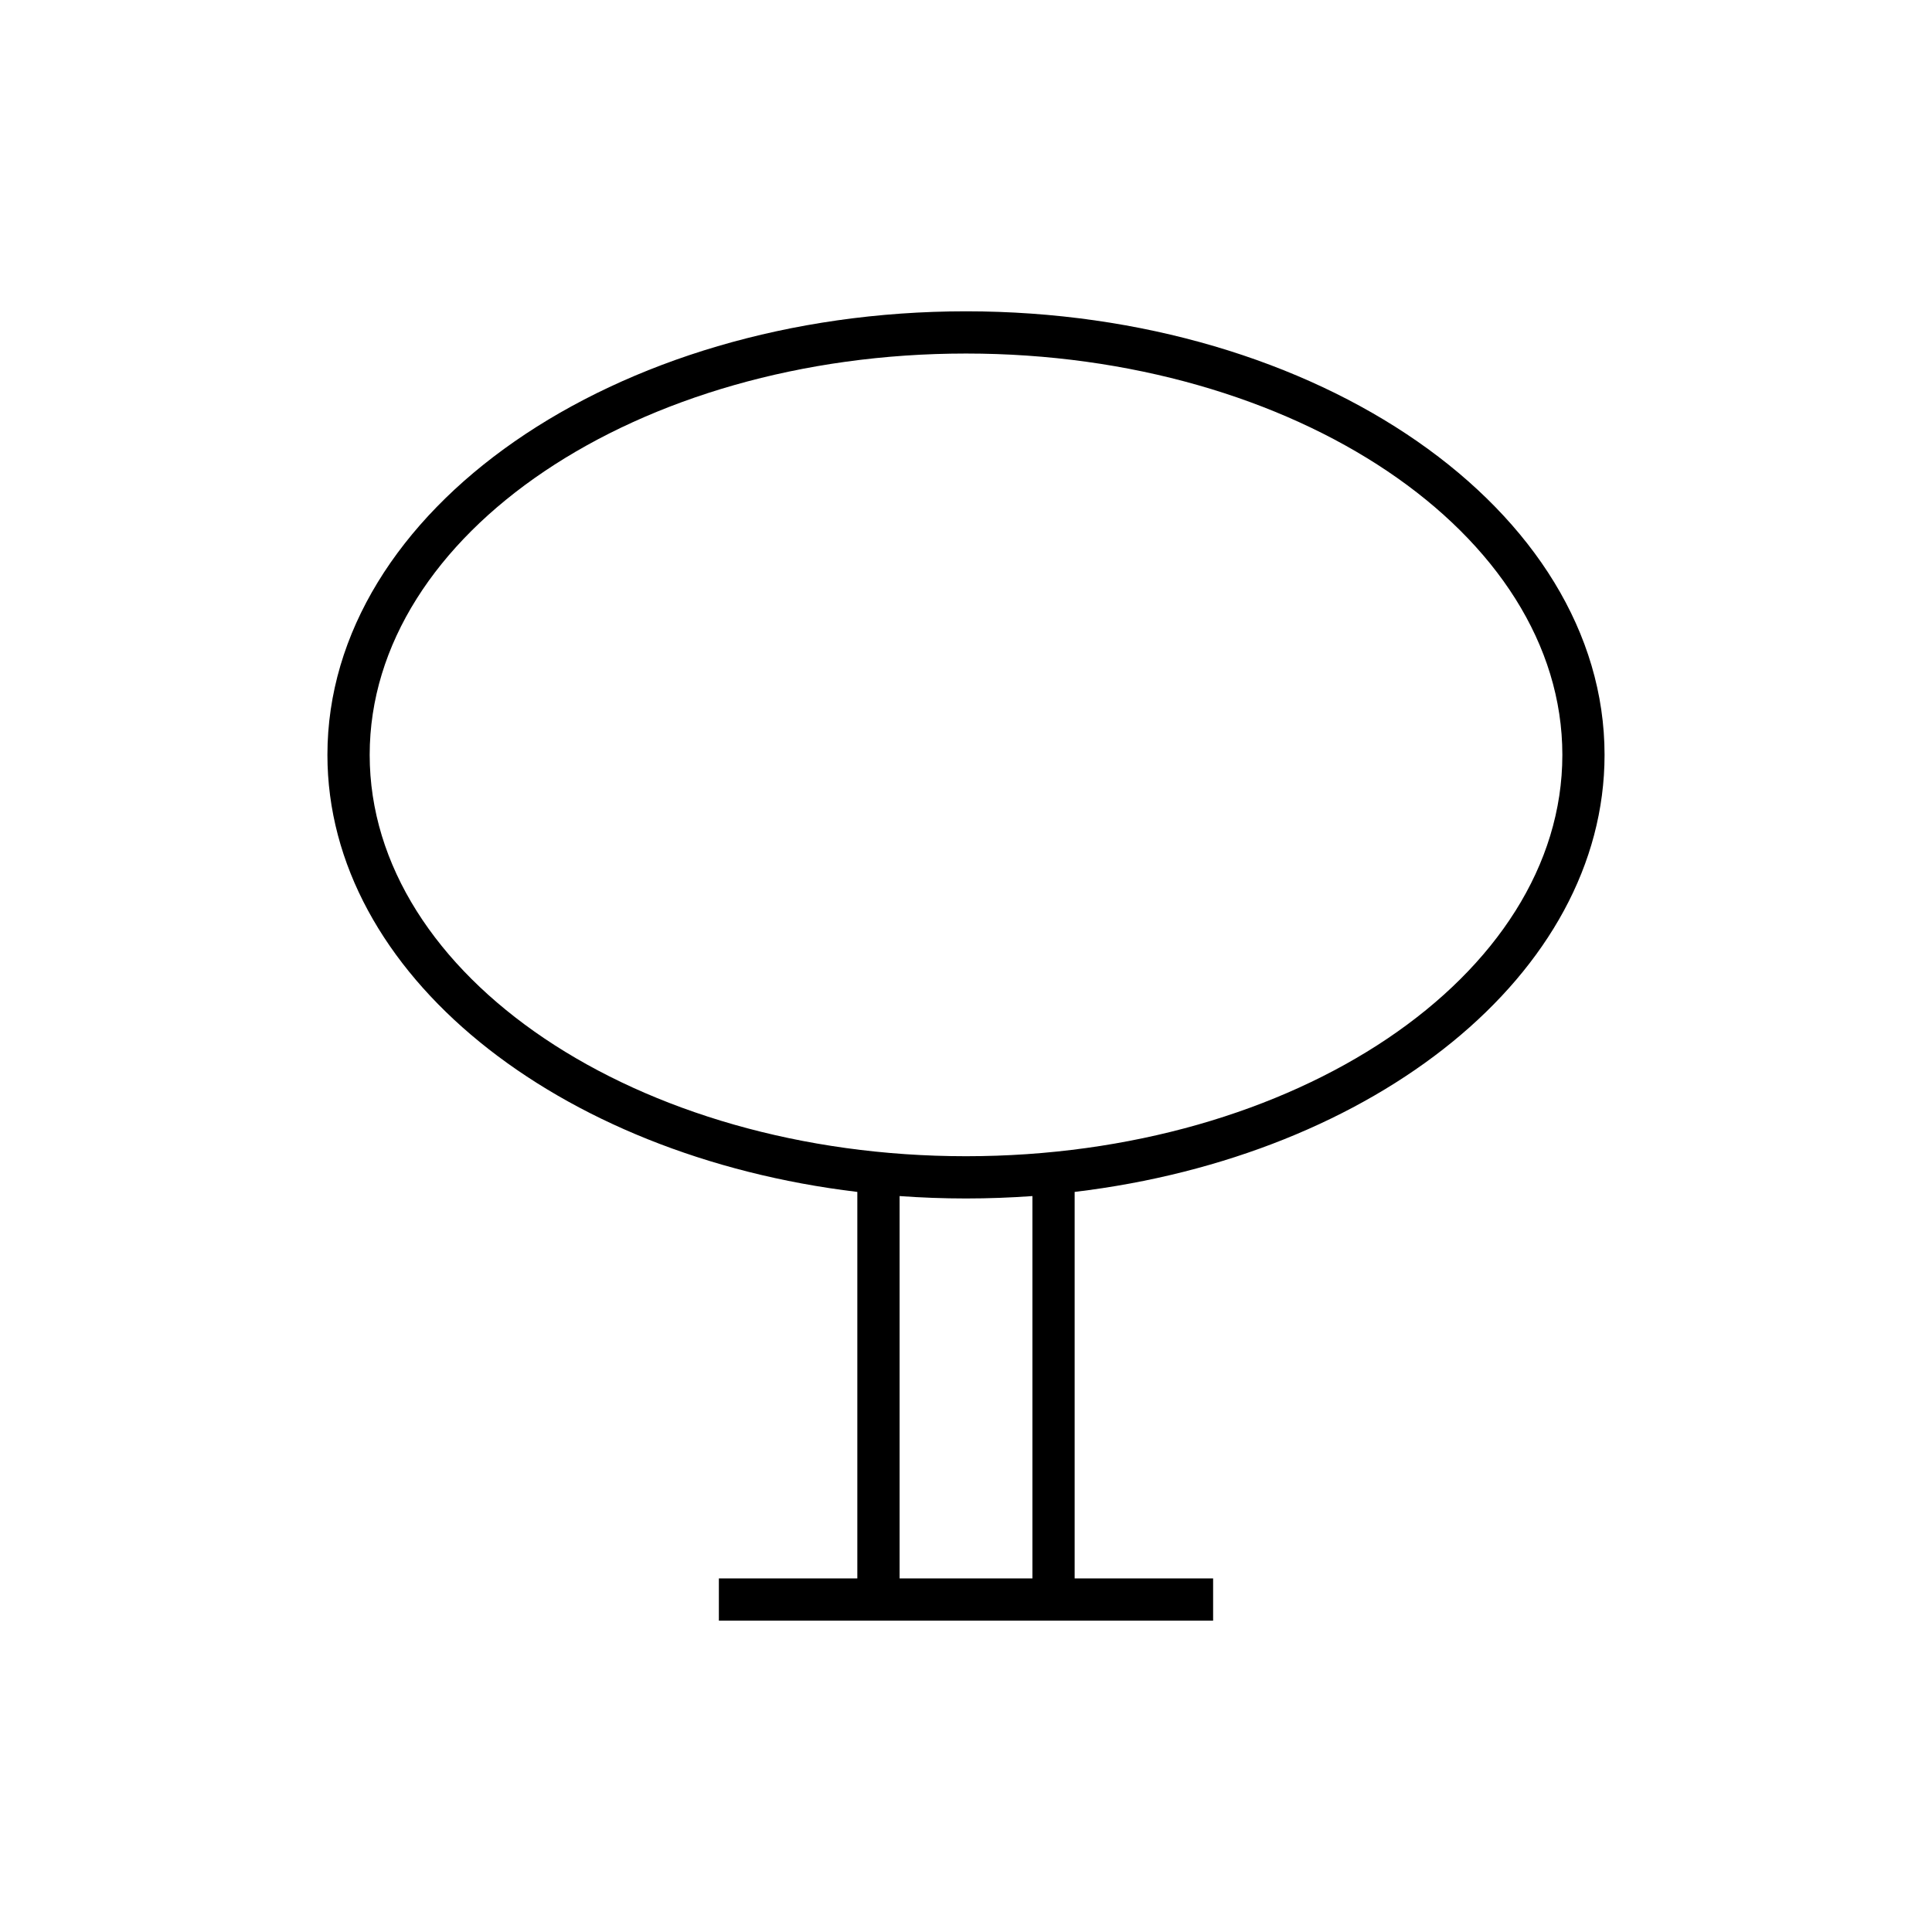
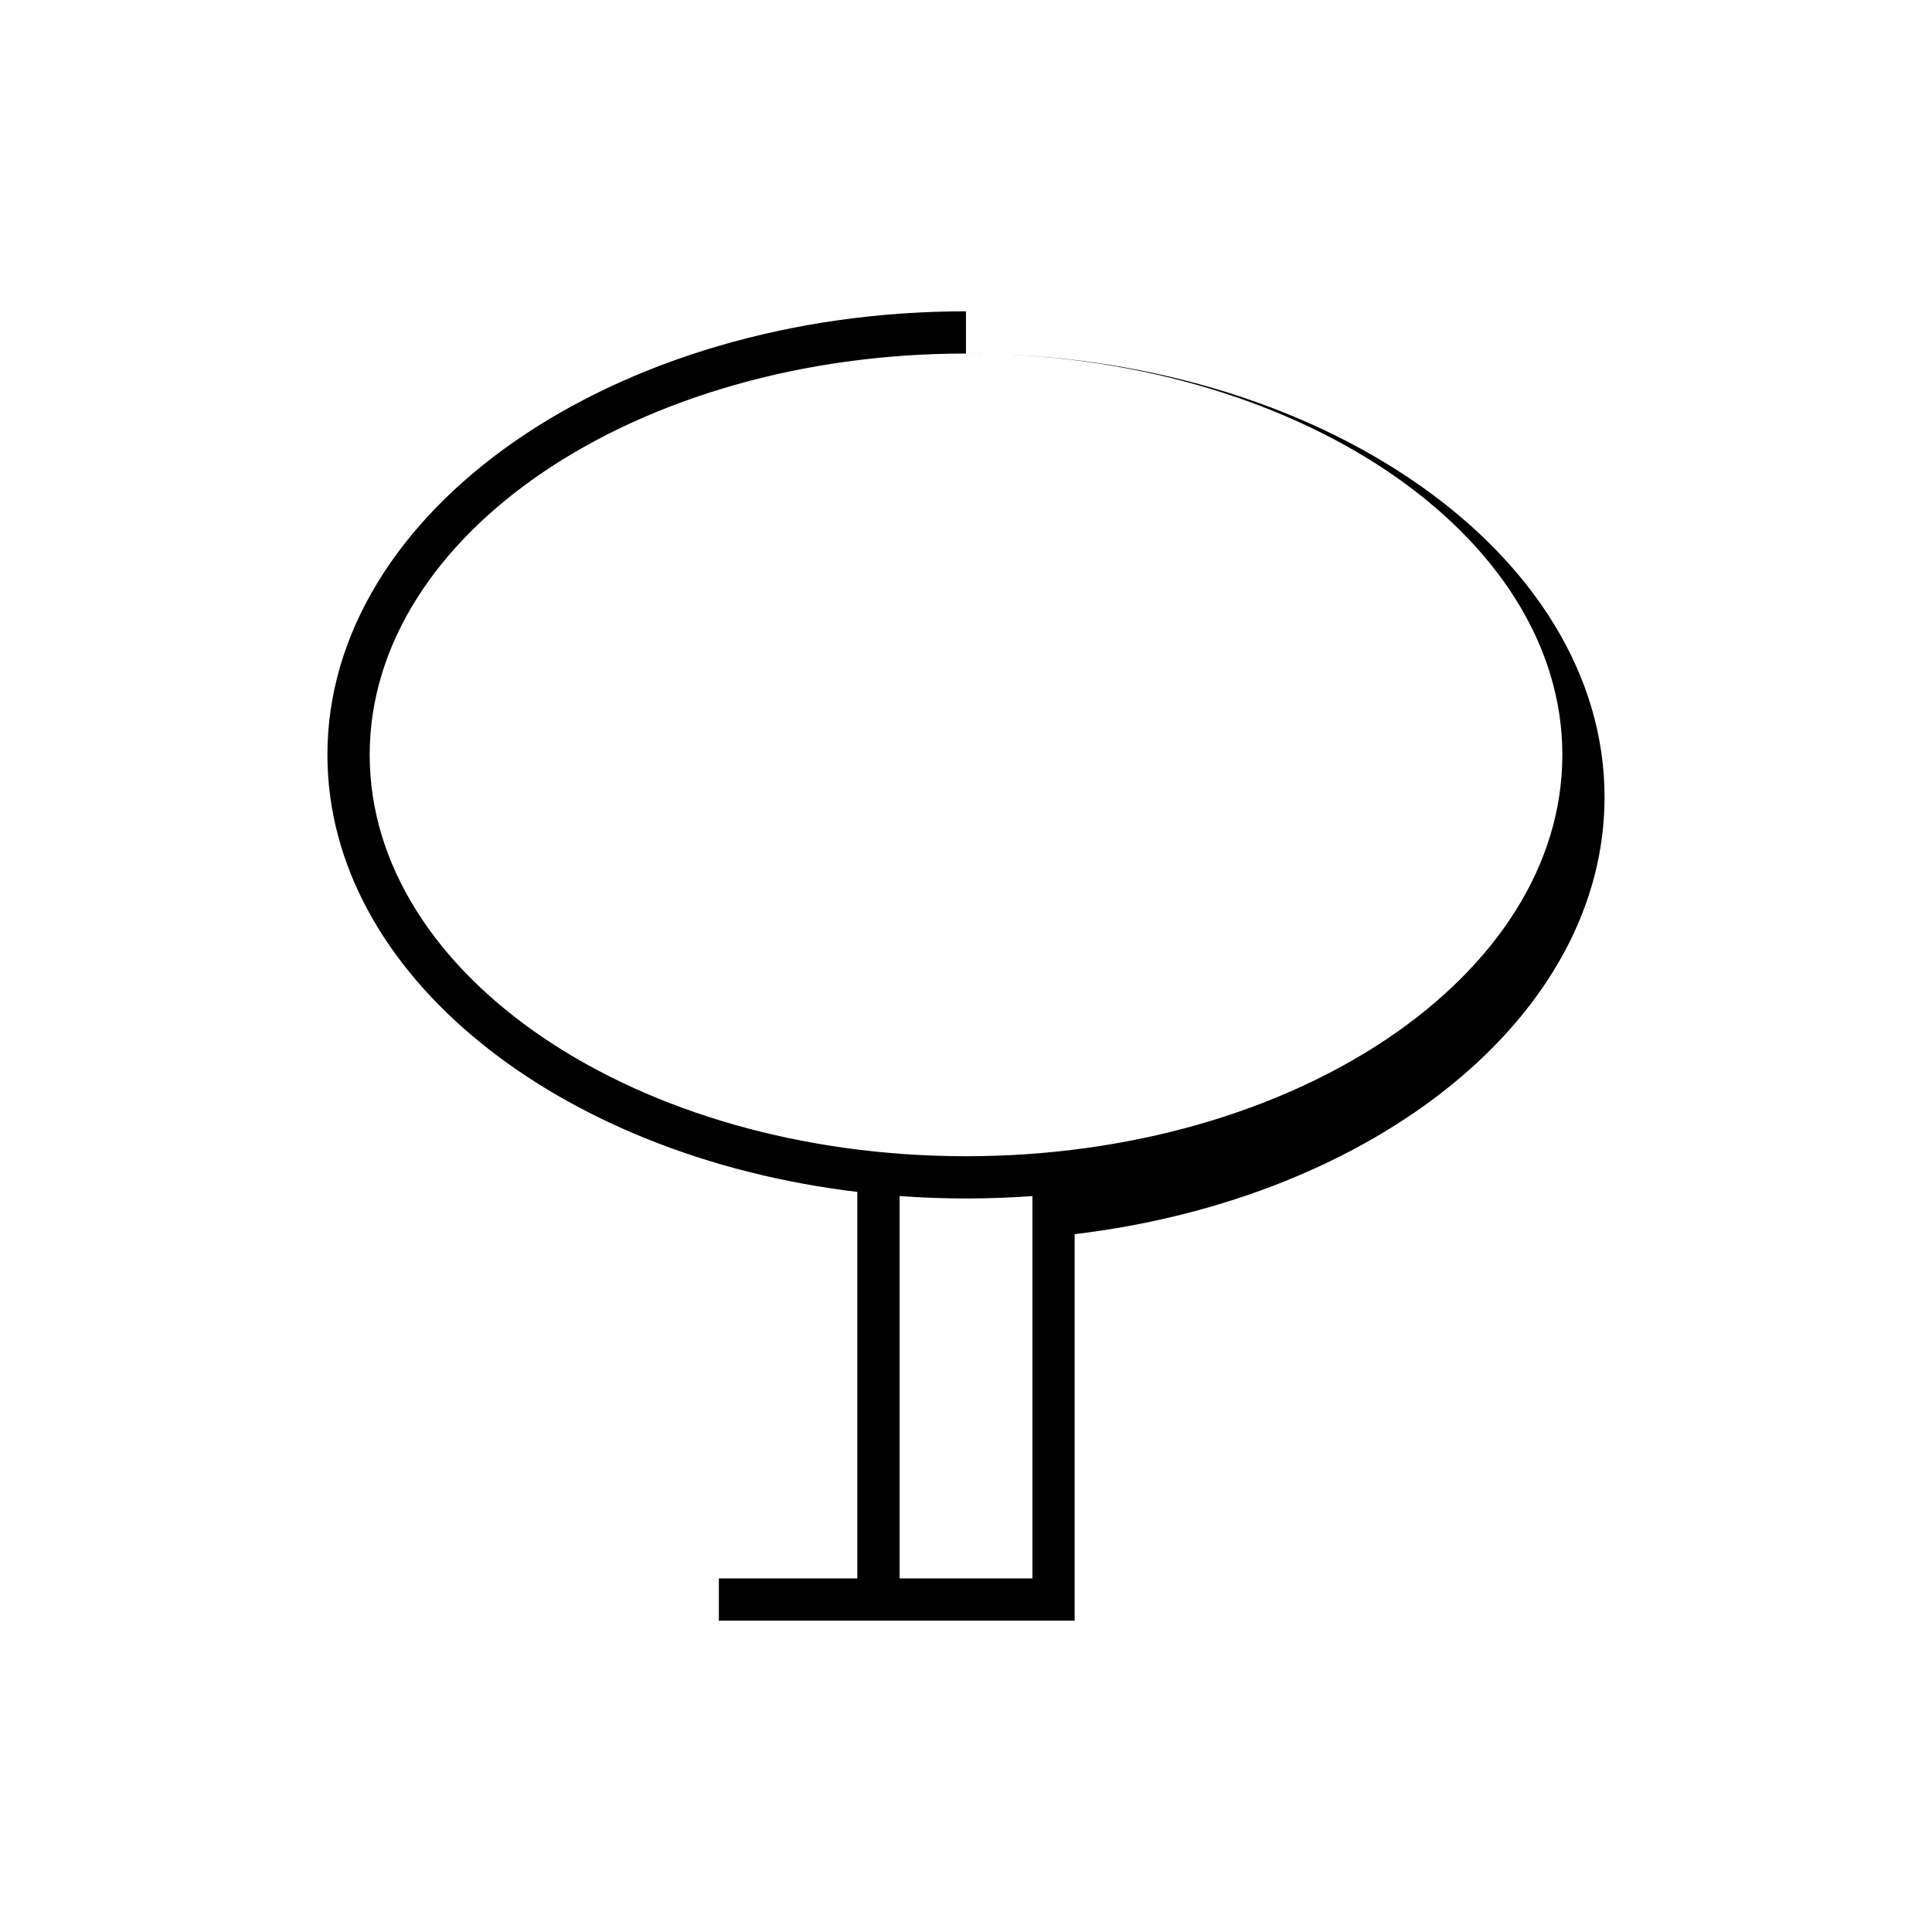
<svg xmlns="http://www.w3.org/2000/svg" fill="#000000" width="800px" height="800px" version="1.1" viewBox="144 144 512 512">
-   <path d="m400 226.5c-93.312 0-169.23 52.738-169.23 117.55 0 58 60.797 106.29 140.43 115.82v102.43h-36.691v11.195h130.98v-11.195h-36.695v-102.43c79.641-9.527 140.43-57.82 140.43-115.82 0-64.816-75.914-117.55-169.23-117.55zm17.602 335.8h-35.199v-101.33c5.785 0.418 11.656 0.637 17.598 0.637 5.945 0 11.816-0.219 17.602-0.637zm-17.602-111.89c-87.141 0-158.03-47.715-158.03-106.36 0-58.648 70.891-106.36 158.03-106.36s158.04 47.715 158.04 106.36c0 58.648-70.898 106.36-158.04 106.36z" />
+   <path d="m400 226.5c-93.312 0-169.23 52.738-169.23 117.55 0 58 60.797 106.29 140.43 115.82v102.43h-36.691v11.195h130.98h-36.695v-102.43c79.641-9.527 140.43-57.82 140.43-115.82 0-64.816-75.914-117.55-169.23-117.55zm17.602 335.8h-35.199v-101.33c5.785 0.418 11.656 0.637 17.598 0.637 5.945 0 11.816-0.219 17.602-0.637zm-17.602-111.89c-87.141 0-158.03-47.715-158.03-106.36 0-58.648 70.891-106.36 158.03-106.36s158.04 47.715 158.04 106.36c0 58.648-70.898 106.36-158.04 106.36z" />
</svg>